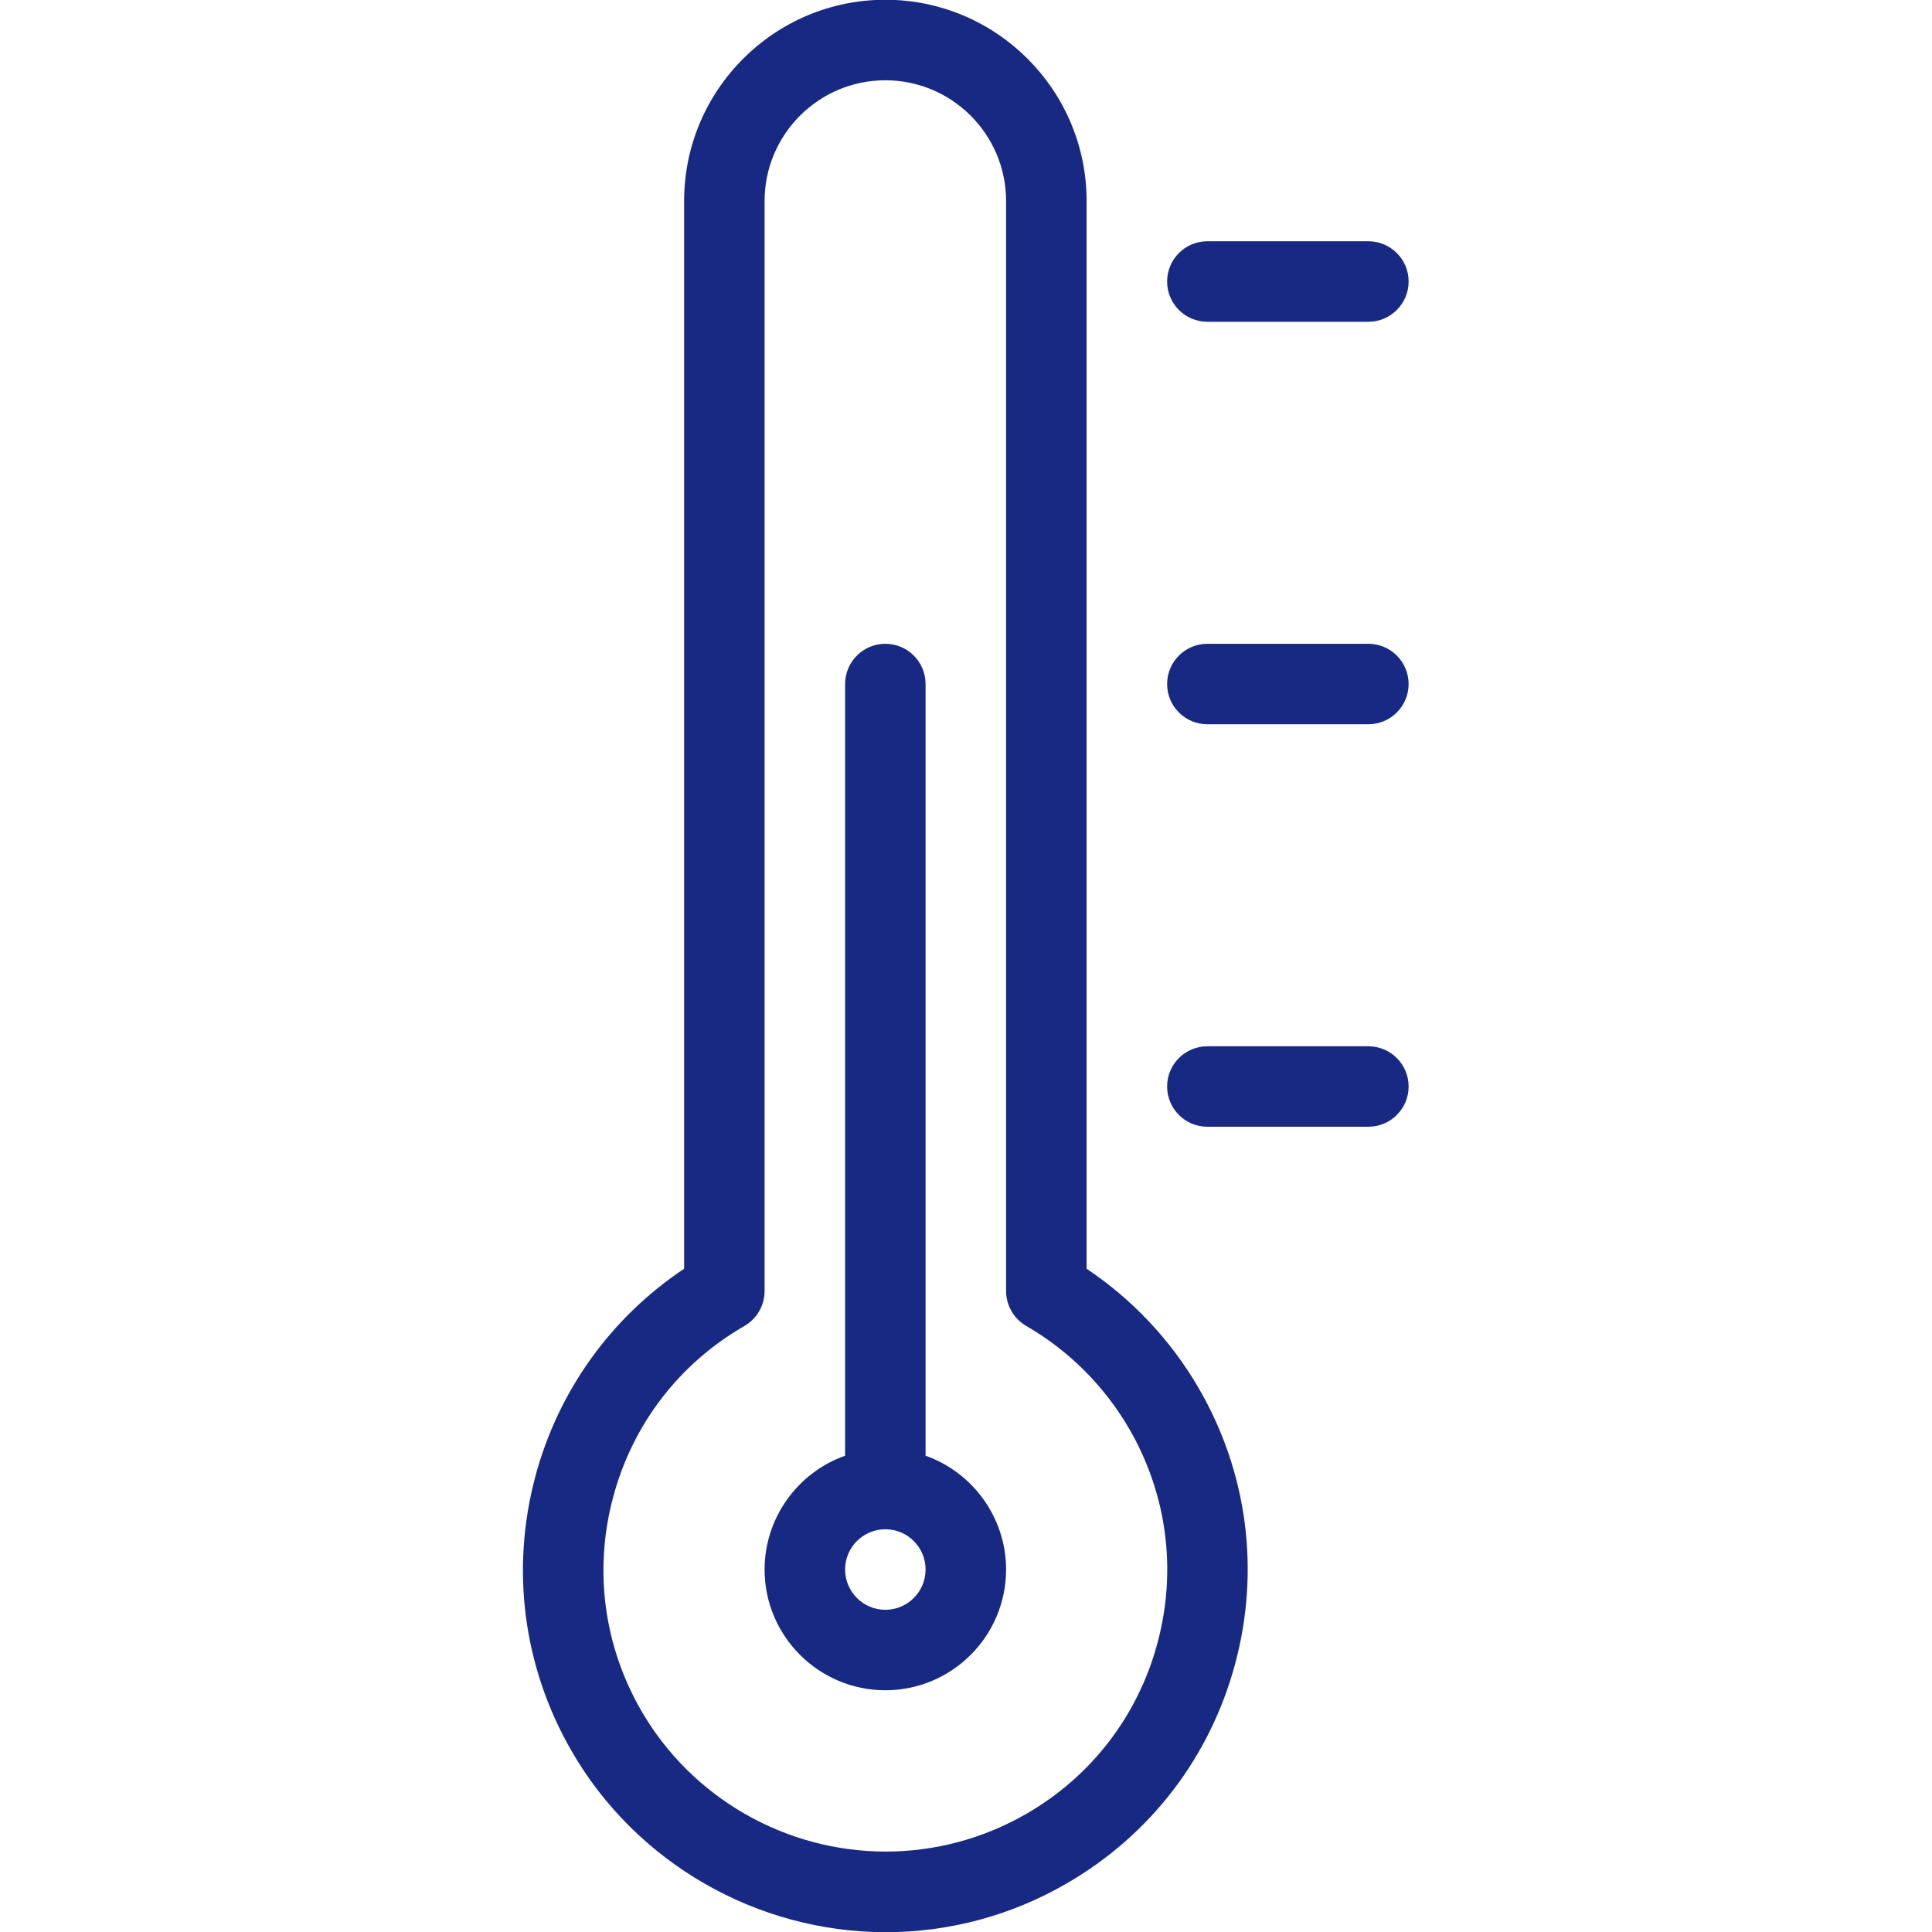
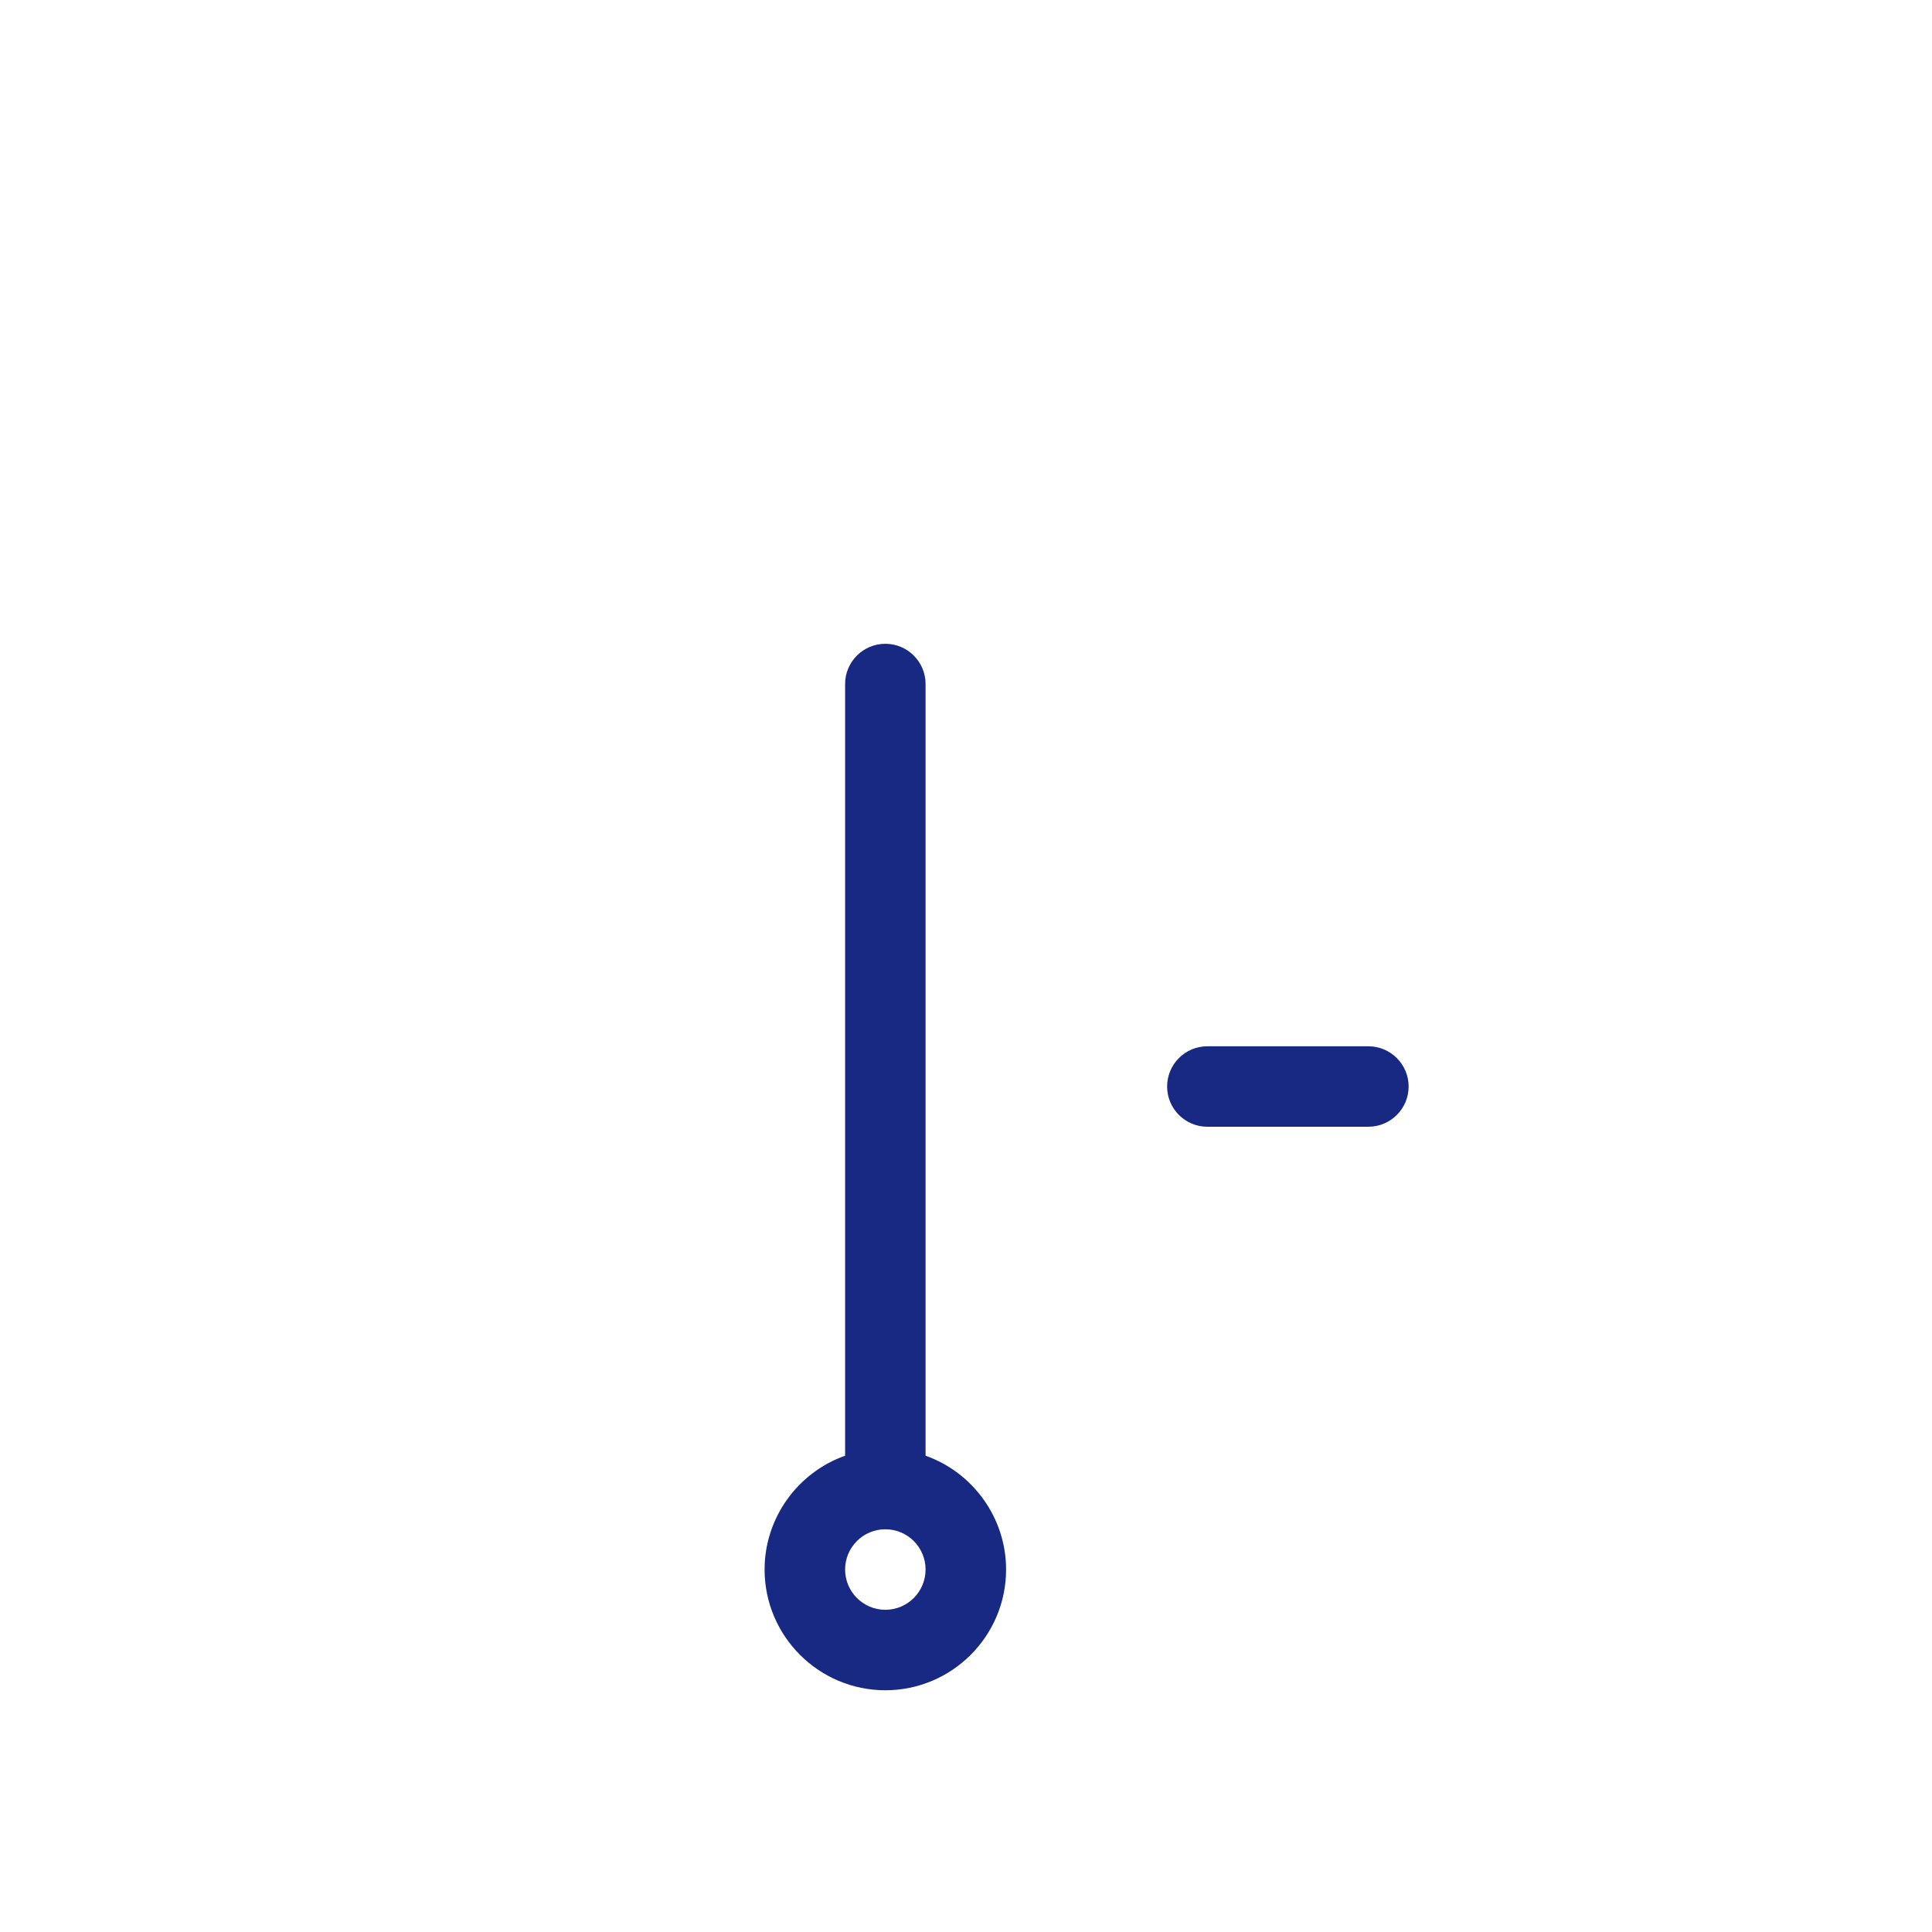
<svg xmlns="http://www.w3.org/2000/svg" width="40" height="40" viewBox="0 0 40 40" fill="none">
  <g clip-path="url(#clip0)">
-     <path d="M18.342 40.004C15.664 40.004 13.17 38.567 11.835 36.255C10.834 34.52 10.567 32.498 11.085 30.563C11.559 28.795 12.649 27.279 14.164 26.268V4.162C14.164 1.863 16.032 -0.005 18.33 -0.005C20.627 -0.005 22.497 1.863 22.497 4.162V26.268C23.45 26.905 24.252 27.76 24.825 28.753C25.827 30.488 26.092 32.508 25.573 34.445C25.055 36.38 23.814 37.997 22.078 38.998C20.944 39.657 19.65 40.004 18.342 40.004ZM18.33 1.662C16.952 1.662 15.83 2.783 15.83 4.162V26.73C15.83 27.027 15.67 27.303 15.414 27.452C14.063 28.23 13.098 29.488 12.695 30.994C12.292 32.498 12.498 34.07 13.278 35.42C14.317 37.218 16.257 38.335 18.34 38.335C19.357 38.335 20.362 38.065 21.247 37.555C22.597 36.777 23.562 35.519 23.965 34.014C24.369 32.508 24.162 30.937 23.382 29.587C22.87 28.702 22.132 27.963 21.247 27.452C20.99 27.303 20.83 27.027 20.83 26.73V4.162C20.83 2.783 19.709 1.662 18.33 1.662Z" fill="#172983" />
    <path d="M18.33 34.995C16.952 34.995 15.83 33.874 15.83 32.495C15.83 31.429 16.513 30.487 17.497 30.139V14.162C17.497 13.702 17.87 13.329 18.33 13.329C18.79 13.329 19.163 13.702 19.163 14.162V30.139C20.147 30.487 20.83 31.429 20.83 32.495C20.83 33.875 19.708 34.995 18.33 34.995ZM18.33 31.662C17.87 31.662 17.497 32.035 17.497 32.495C17.497 32.955 17.87 33.329 18.33 33.329C18.79 33.329 19.163 32.955 19.163 32.495C19.163 32.035 18.79 31.662 18.33 31.662Z" fill="#172983" />
    <path d="M24.997 23.328C24.537 23.328 24.164 22.955 24.164 22.495C24.164 22.035 24.537 21.662 24.997 21.662H28.33C28.79 21.662 29.164 22.035 29.164 22.495C29.164 22.955 28.79 23.328 28.33 23.328H24.997Z" fill="#172983" />
-     <path d="M24.997 14.995C24.537 14.995 24.164 14.622 24.164 14.162C24.164 13.702 24.537 13.329 24.997 13.329H28.33C28.79 13.329 29.164 13.702 29.164 14.162C29.164 14.622 28.79 14.995 28.33 14.995H24.997Z" fill="#172983" />
-     <path d="M24.997 6.662C24.537 6.662 24.164 6.288 24.164 5.828C24.164 5.368 24.537 4.995 24.997 4.995H28.33C28.79 4.995 29.164 5.368 29.164 5.828C29.164 6.288 28.79 6.662 28.33 6.662H24.997Z" fill="#172983" />
  </g>
  <defs>
    <clipPath id="clip0">
      <rect width="40" height="40" fill="white" />
    </clipPath>
  </defs>
</svg>